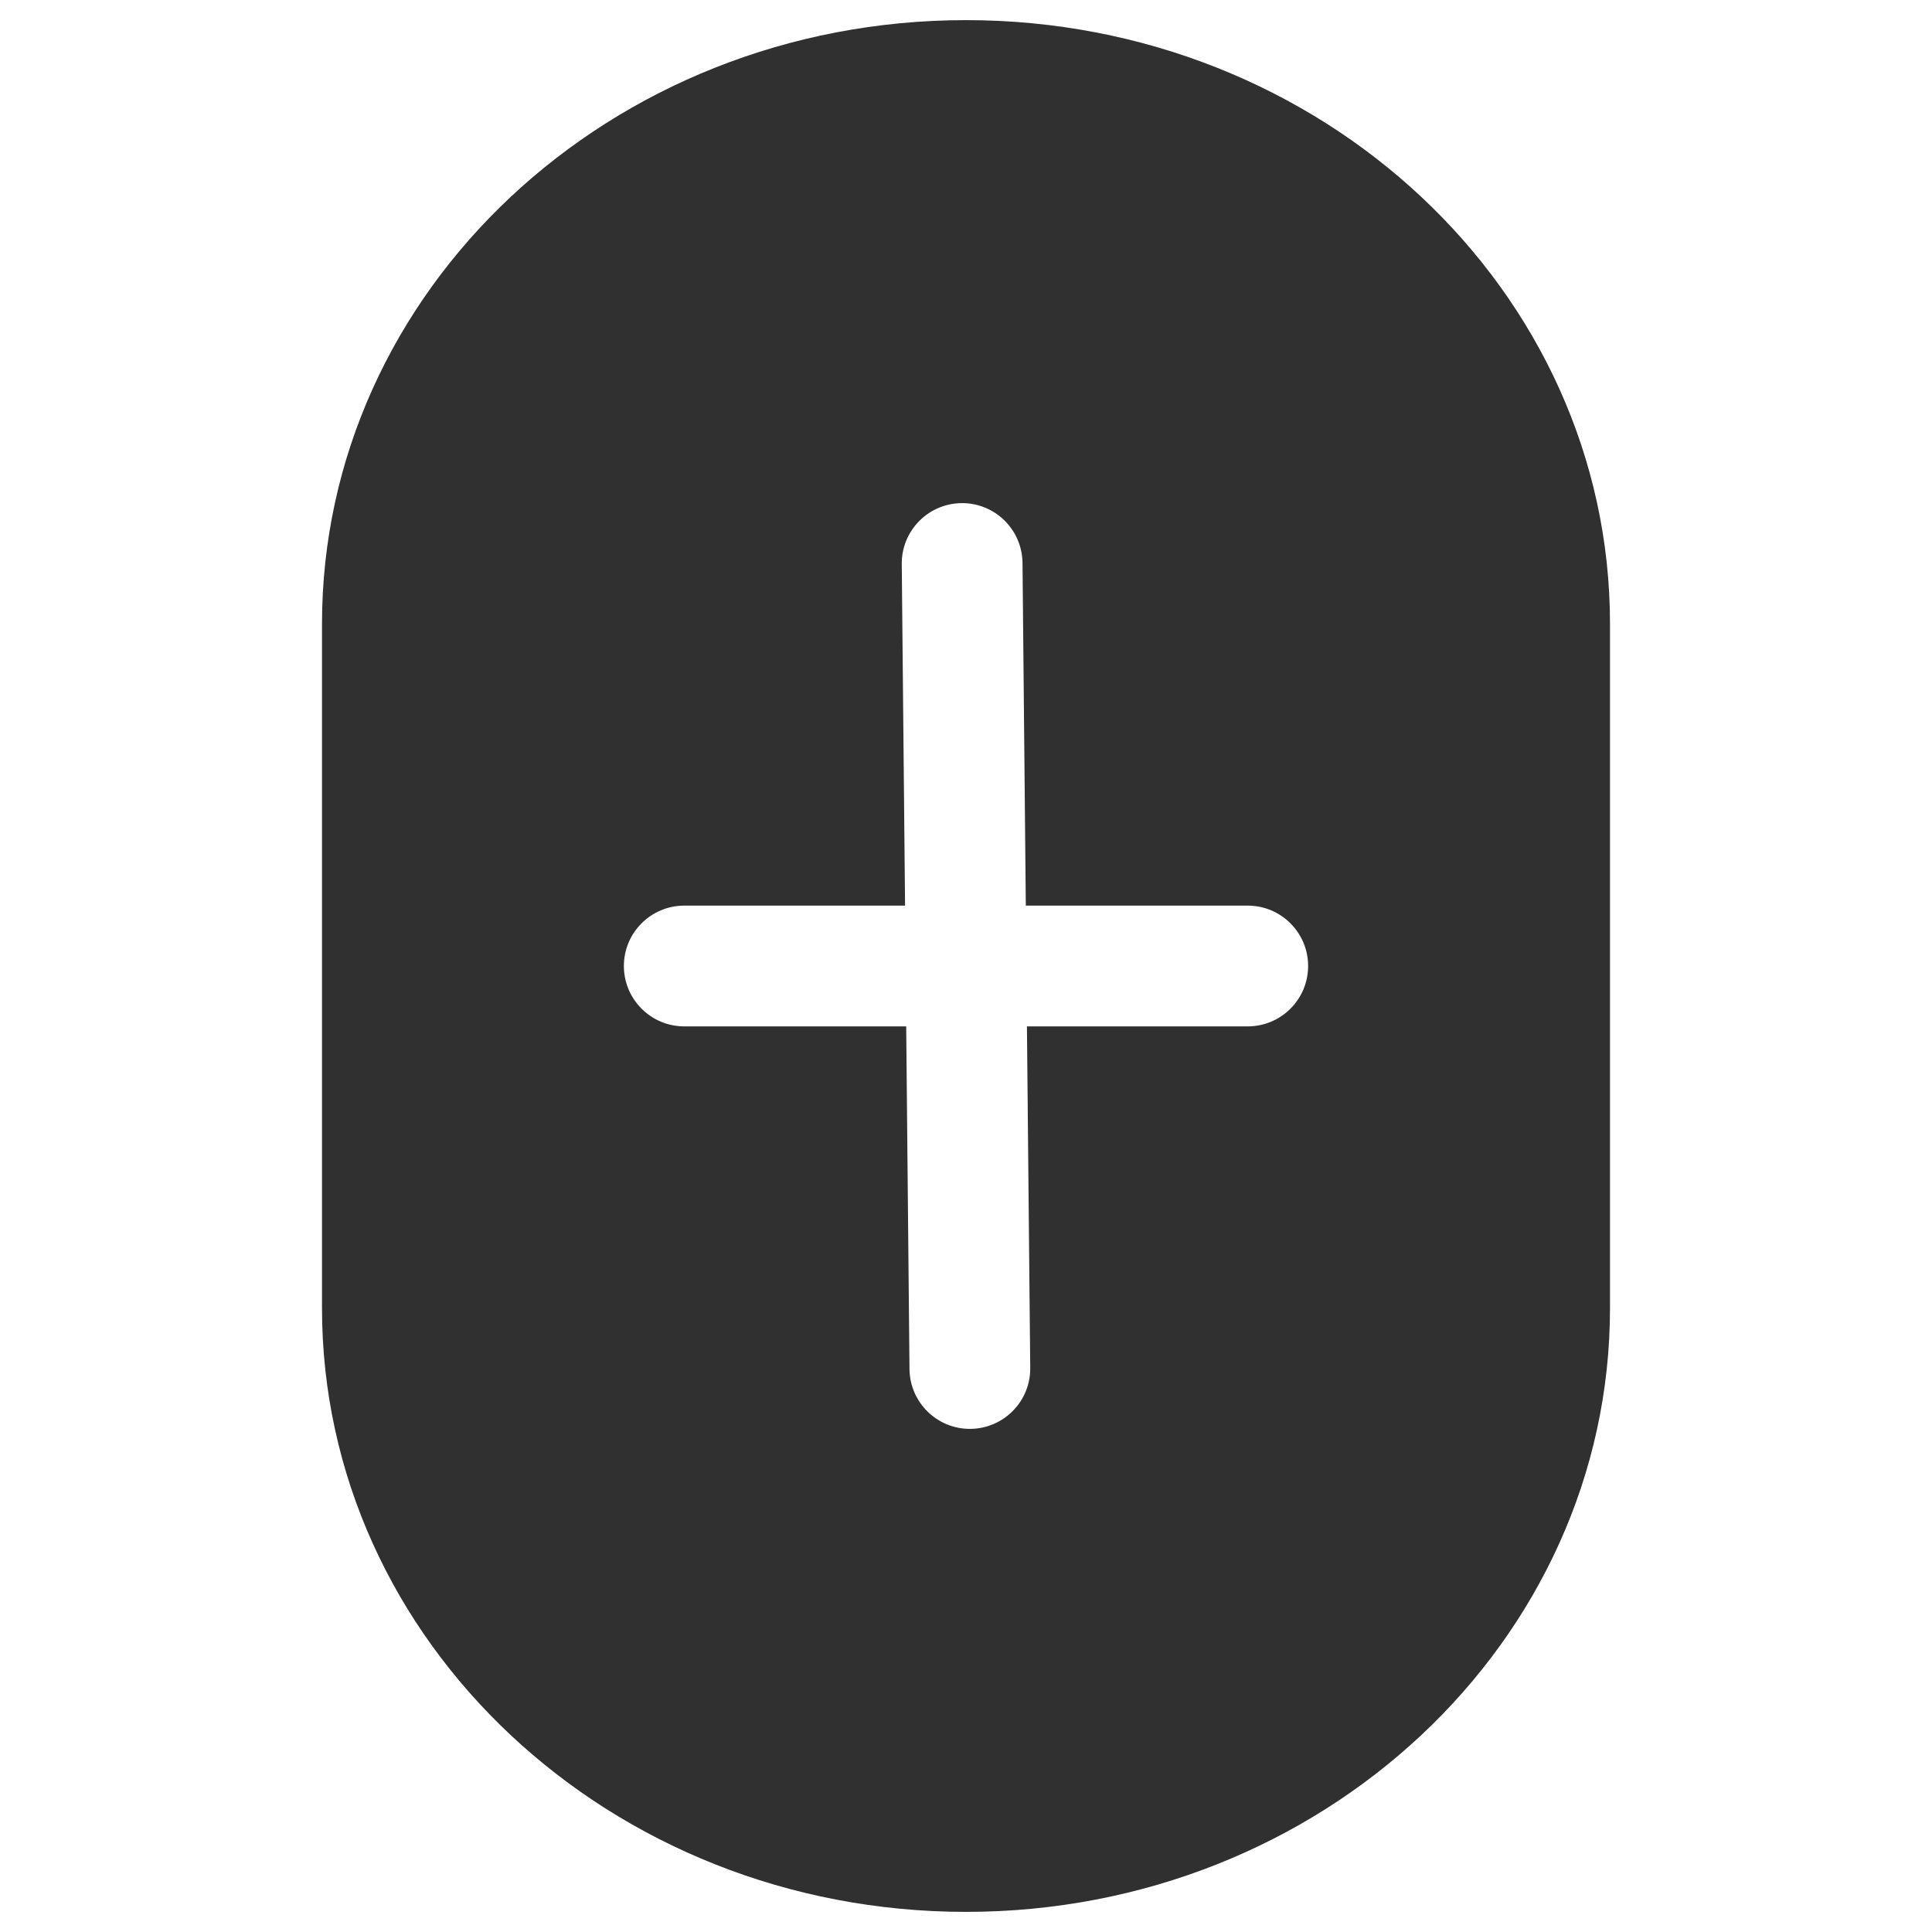
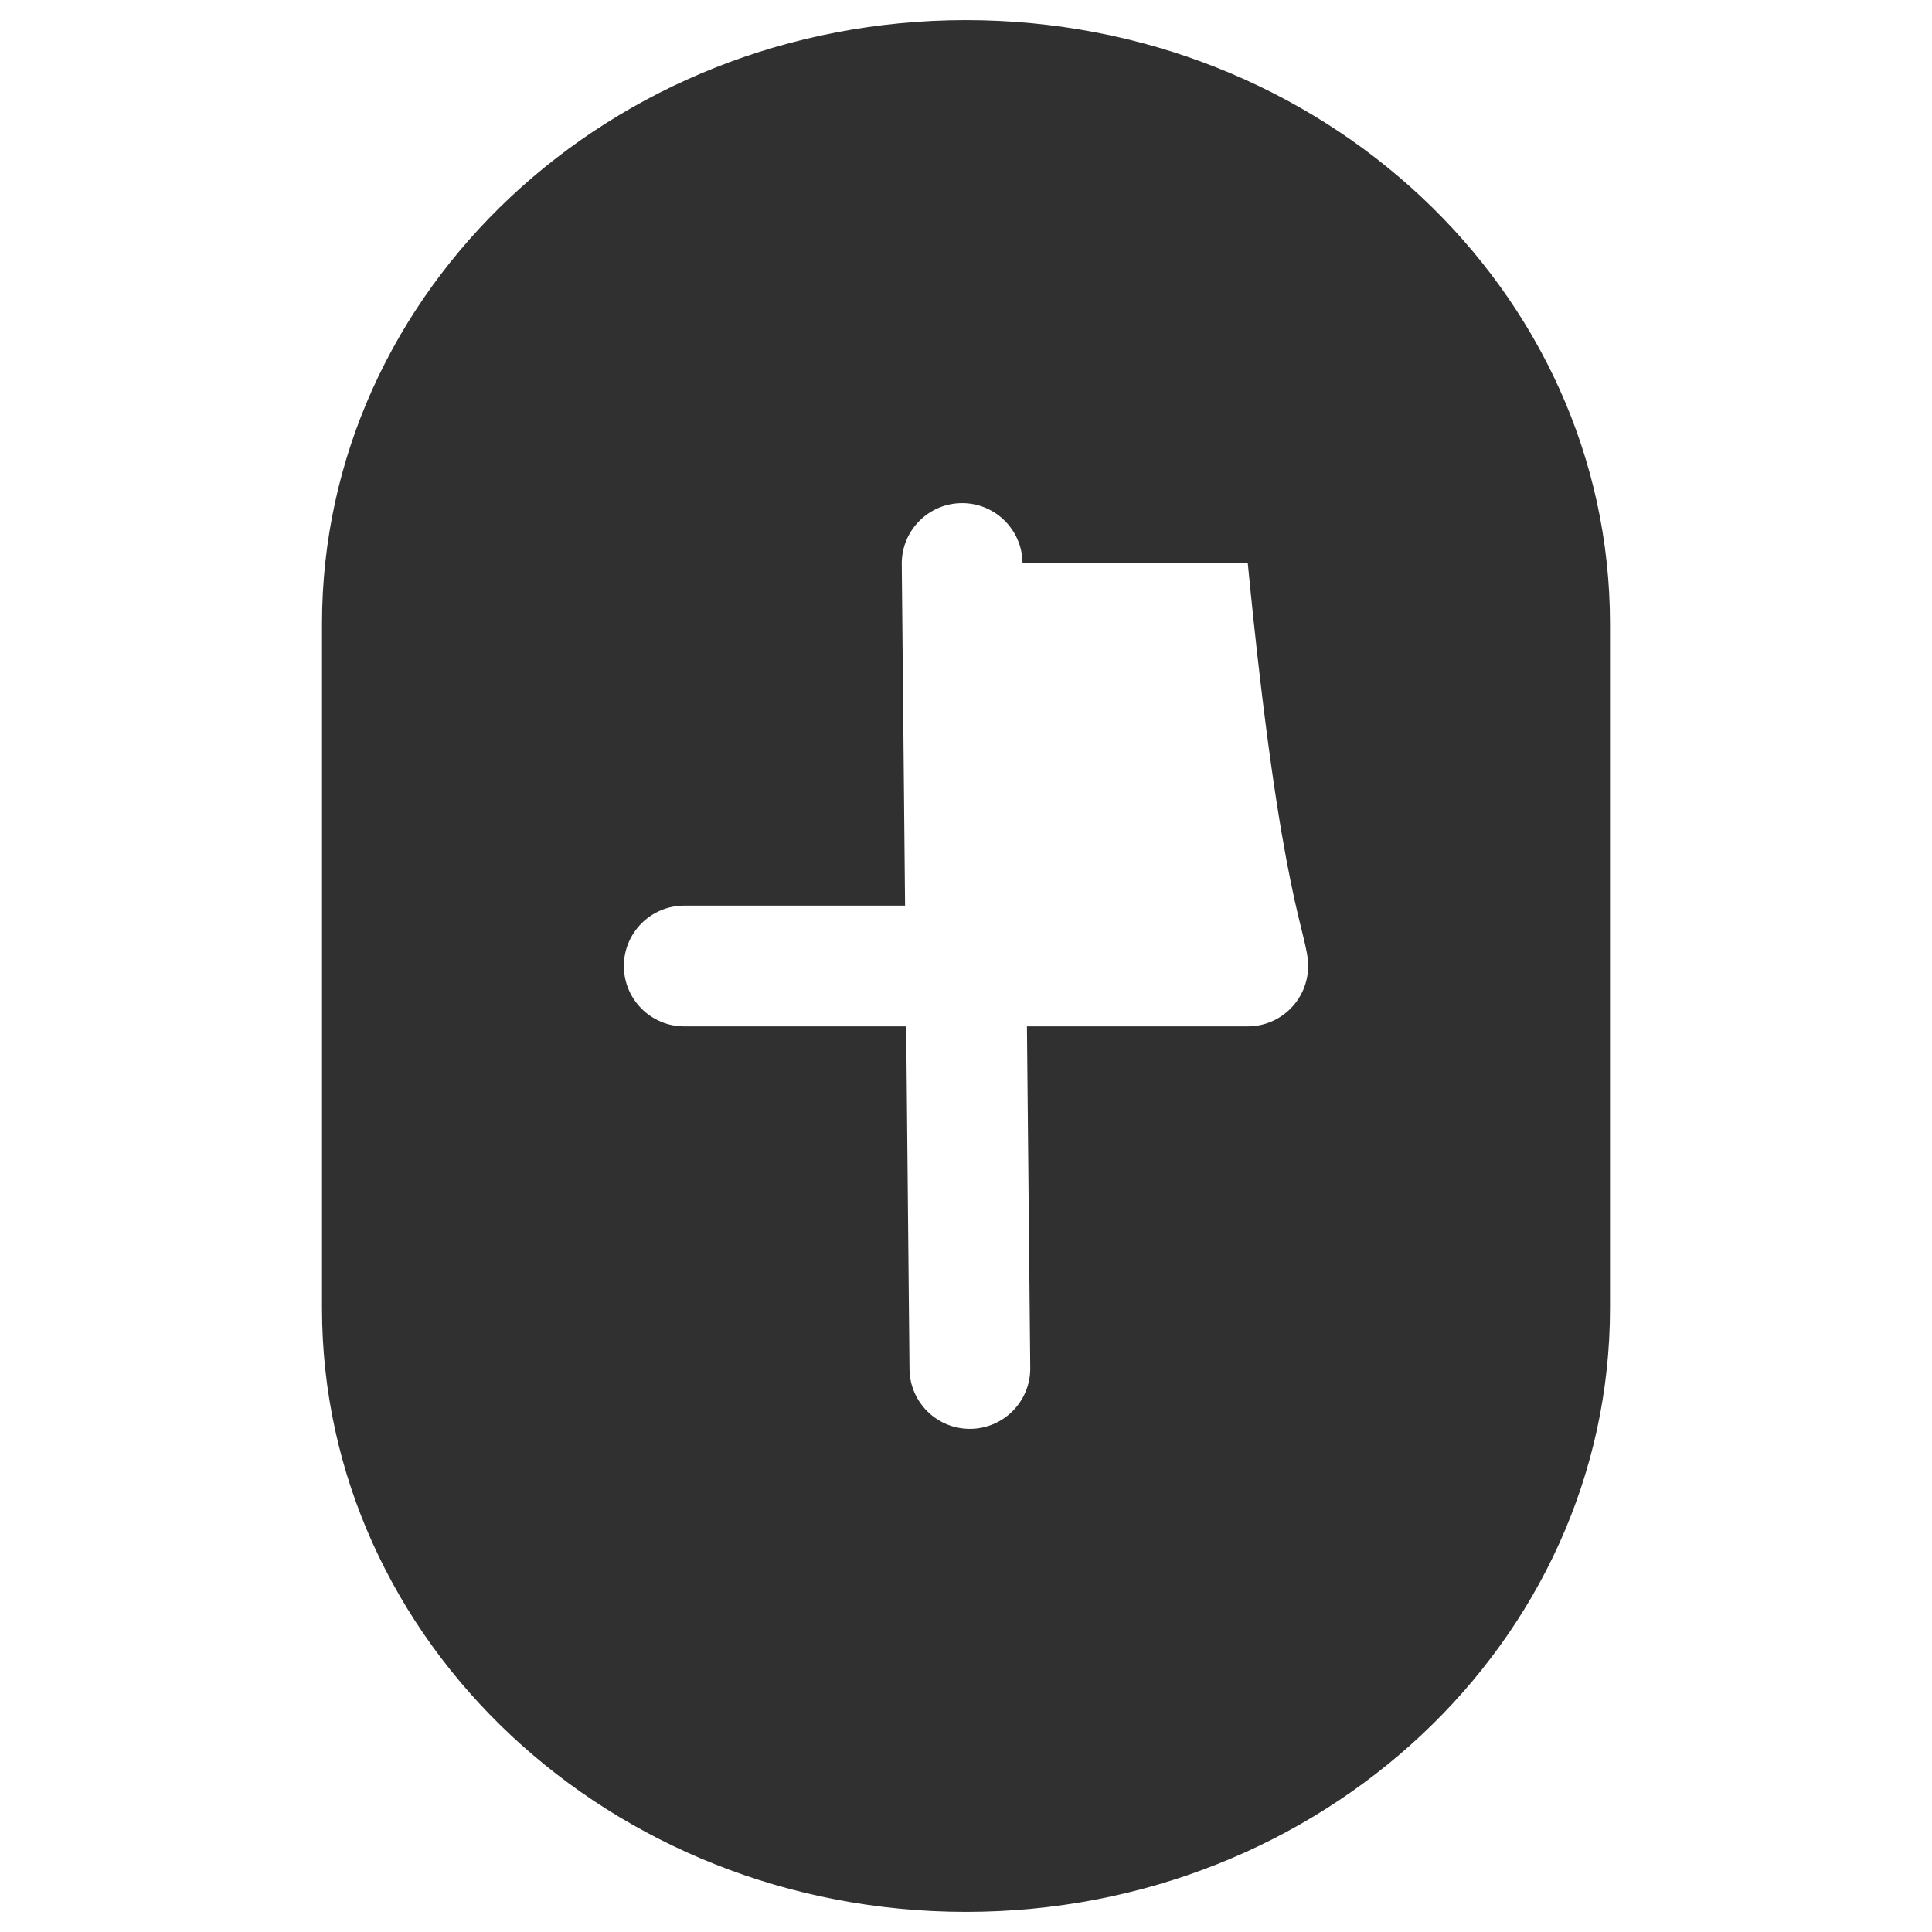
<svg xmlns="http://www.w3.org/2000/svg" width="24" height="24" viewBox="0 0 24 24" fill="none">
-   <path fill-rule="evenodd" clip-rule="evenodd" d="M4 7.75C4 3.608 7.582 0.25 12 0.25C16.418 0.25 20 3.608 20 7.75V16.25C20 20.392 16.418 23.75 12 23.75C7.582 23.75 4 20.392 4 16.25V7.75ZM7.75 12C7.75 11.586 8.086 11.25 8.5 11.25H11.243L11.202 7.007C11.198 6.593 11.531 6.254 11.945 6.25C12.359 6.246 12.698 6.579 12.702 6.993L12.743 11.25H15.5C15.914 11.25 16.25 11.586 16.25 12C16.25 12.414 15.914 12.75 15.5 12.75H12.757L12.798 16.993C12.802 17.407 12.469 17.746 12.055 17.75C11.641 17.754 11.302 17.421 11.298 17.007L11.257 12.75H8.5C8.086 12.75 7.75 12.414 7.75 12Z" fill="#303030" />
+   <path fill-rule="evenodd" clip-rule="evenodd" d="M4 7.75C4 3.608 7.582 0.25 12 0.25C16.418 0.25 20 3.608 20 7.75V16.25C20 20.392 16.418 23.75 12 23.75C7.582 23.75 4 20.392 4 16.25V7.75ZM7.75 12C7.75 11.586 8.086 11.25 8.5 11.25H11.243L11.202 7.007C11.198 6.593 11.531 6.254 11.945 6.25C12.359 6.246 12.698 6.579 12.702 6.993H15.5C15.914 11.25 16.25 11.586 16.25 12C16.25 12.414 15.914 12.75 15.5 12.75H12.757L12.798 16.993C12.802 17.407 12.469 17.746 12.055 17.75C11.641 17.754 11.302 17.421 11.298 17.007L11.257 12.75H8.5C8.086 12.75 7.75 12.414 7.75 12Z" fill="#303030" />
</svg>